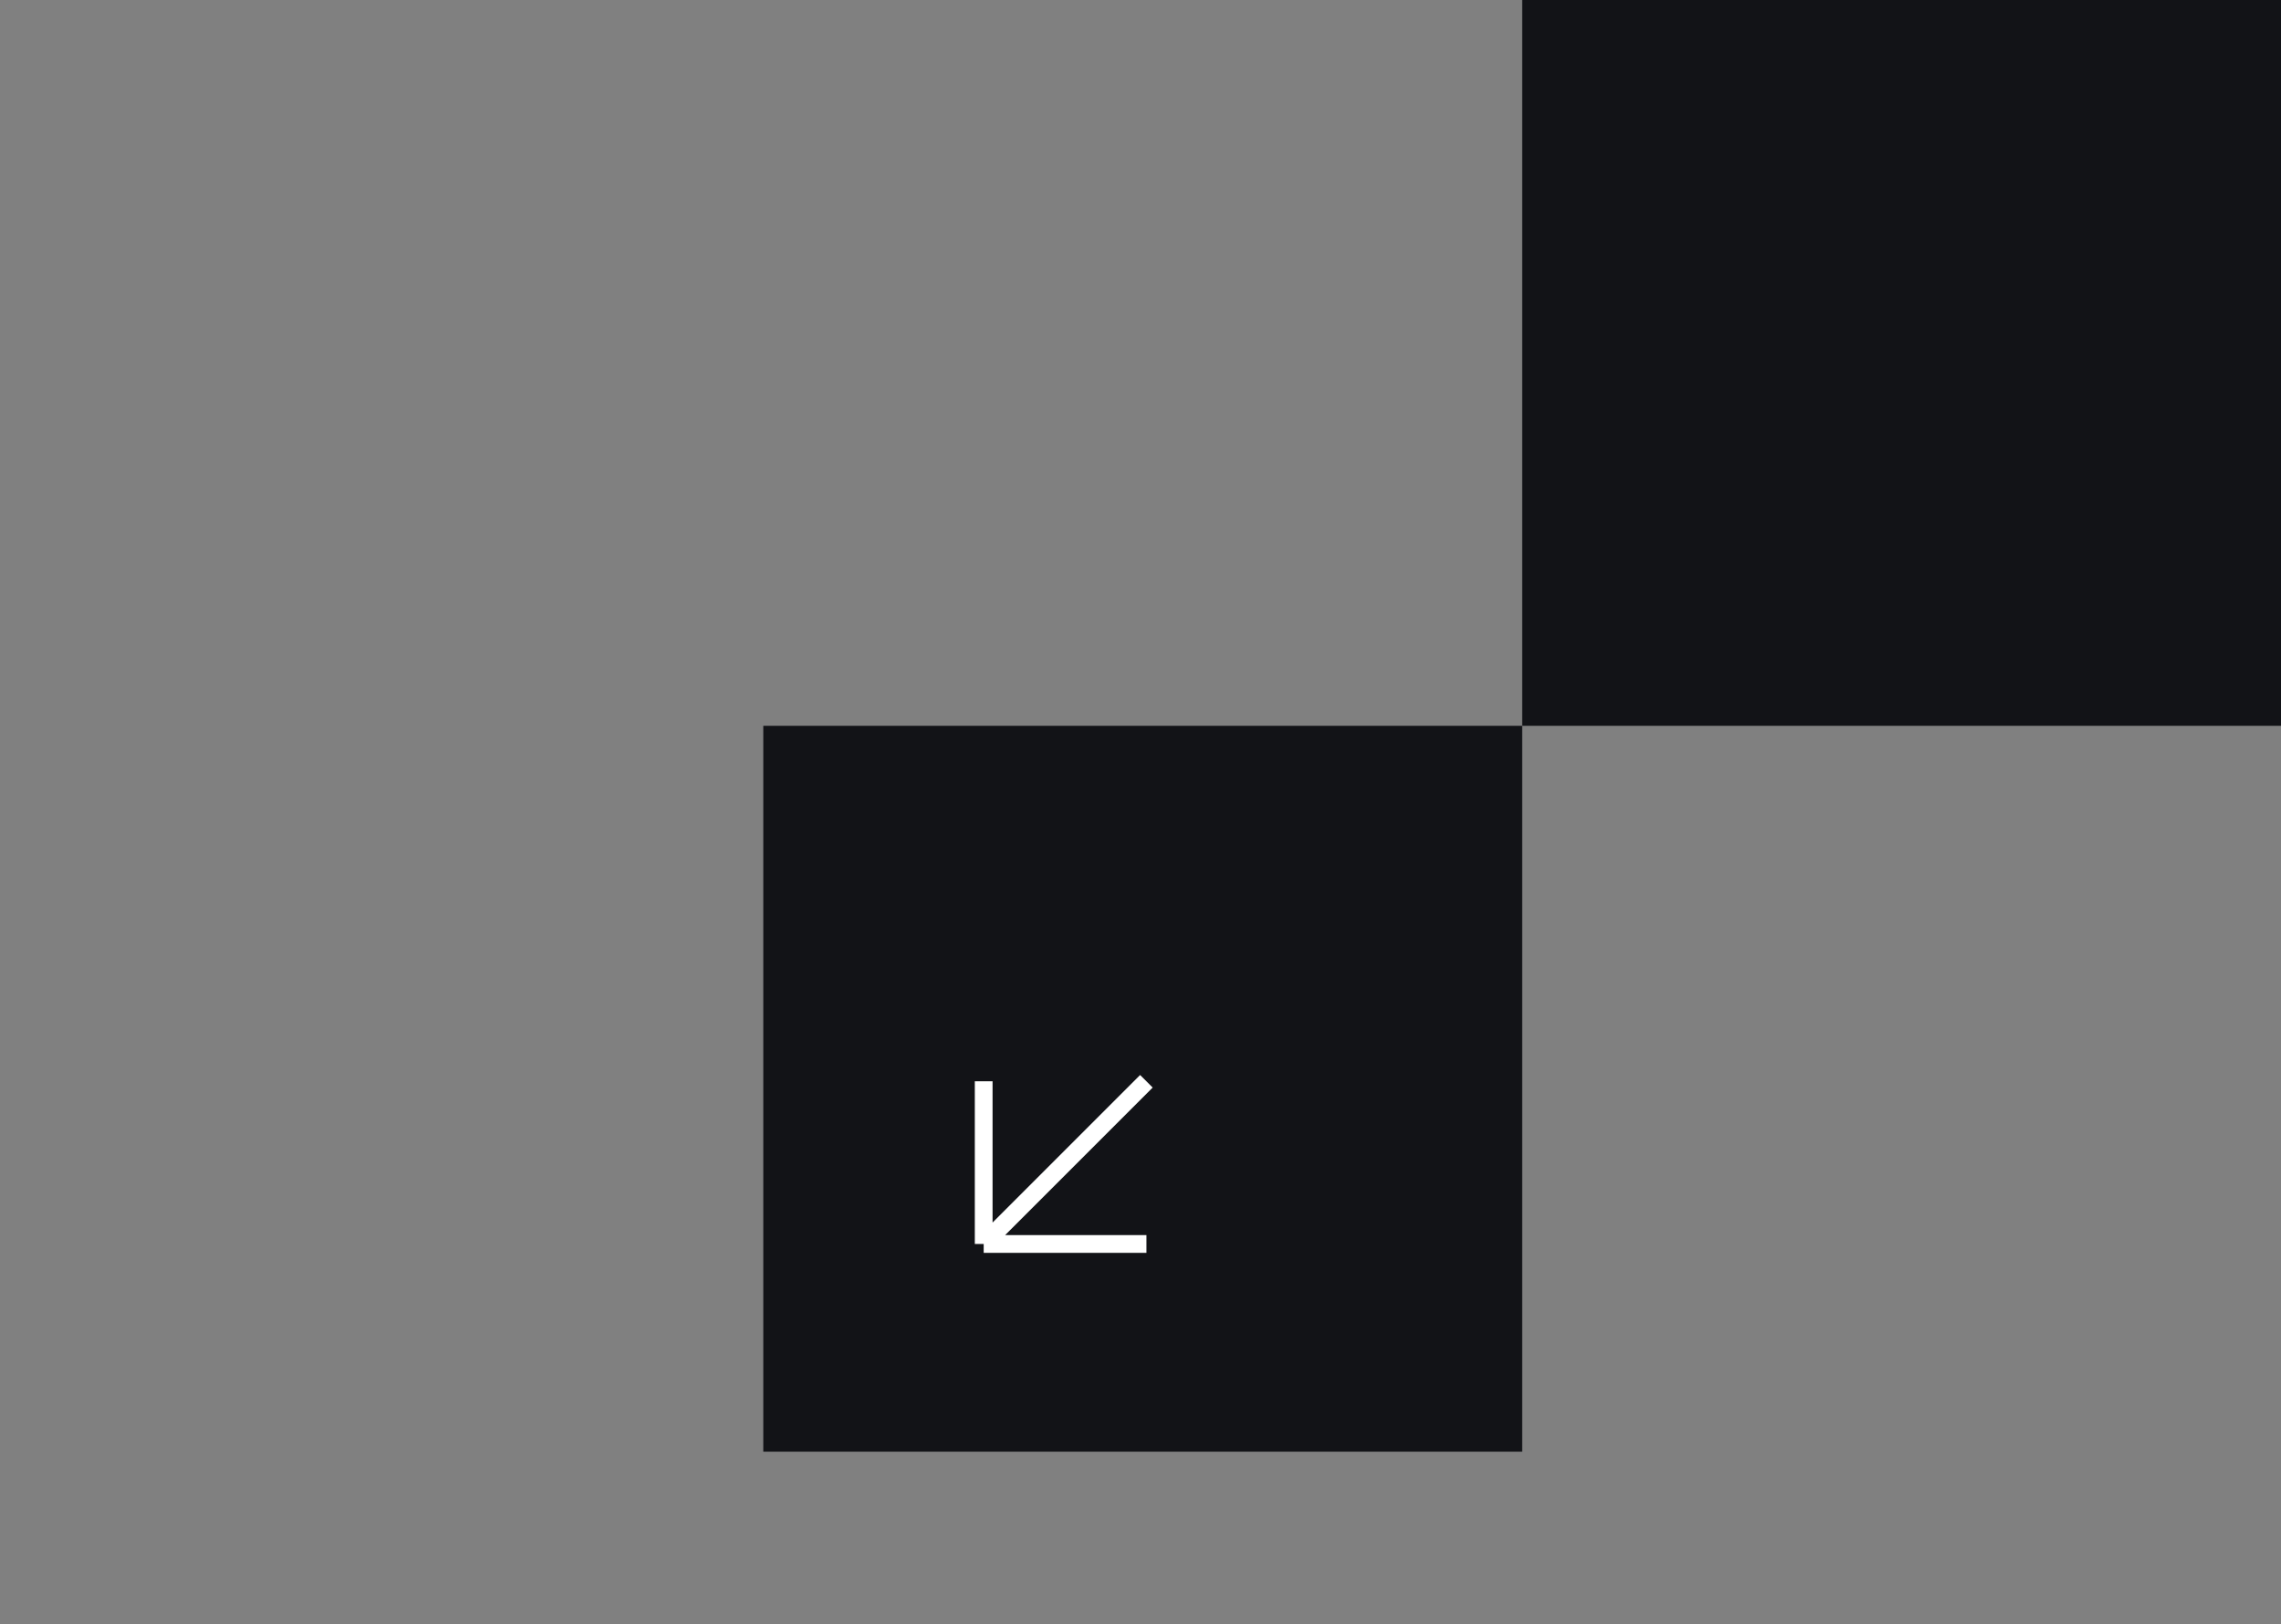
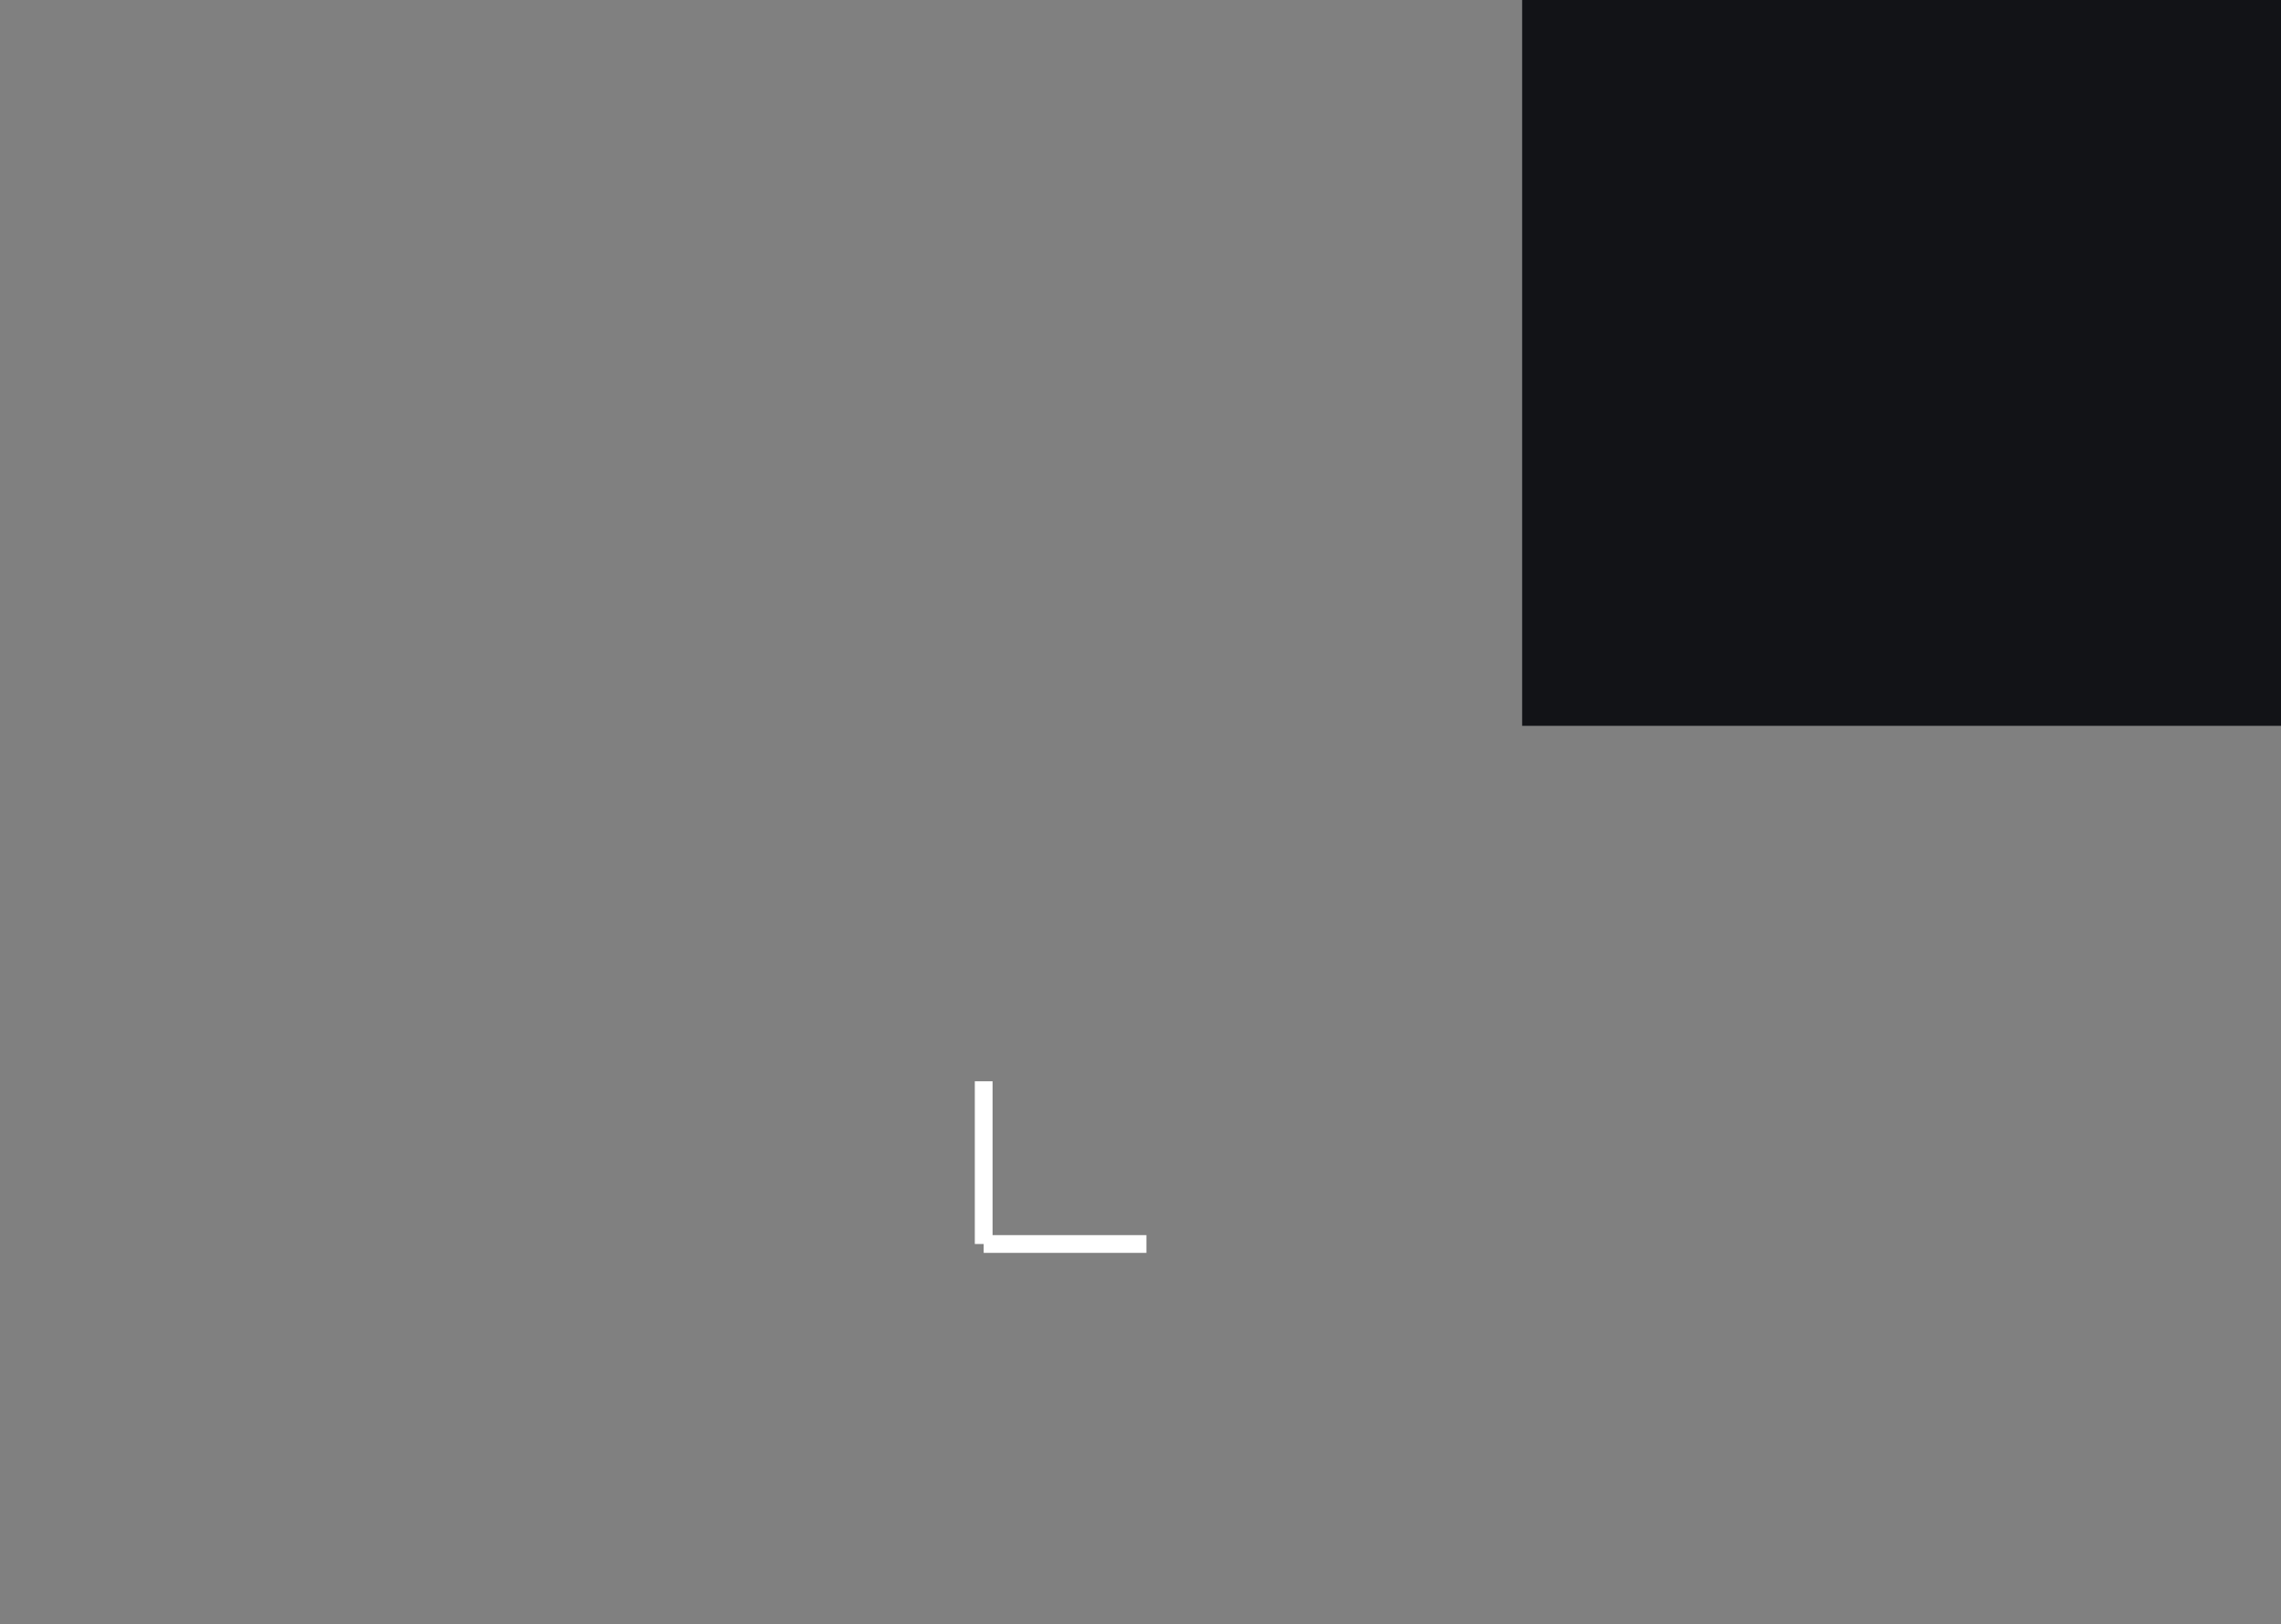
<svg xmlns="http://www.w3.org/2000/svg" width="257" height="183" viewBox="0 0 257 183" fill="none">
  <rect x="0" y="0" width="257" height="183" fill="#808080" stroke="none" />
  <g clip-path="url(#clip0_2006_8903)">
    <rect x="171.5" width="85.5" height="81.783" fill="#121317" />
-     <rect x="86" y="81.783" width="85.5" height="81.783" fill="#121317" />
-     <path d="M129.165 121.833L110.832 140.167M110.832 140.167L110.832 121.833M110.832 140.167L129.165 140.167" stroke="white" stroke-width="2" />
+     <path d="M129.165 121.833M110.832 140.167L110.832 121.833M110.832 140.167L129.165 140.167" stroke="white" stroke-width="2" />
  </g>
  <defs>
    <clipPath id="clip0_2006_8903">
      <rect width="257" height="183" fill="white" />
    </clipPath>
  </defs>
</svg>